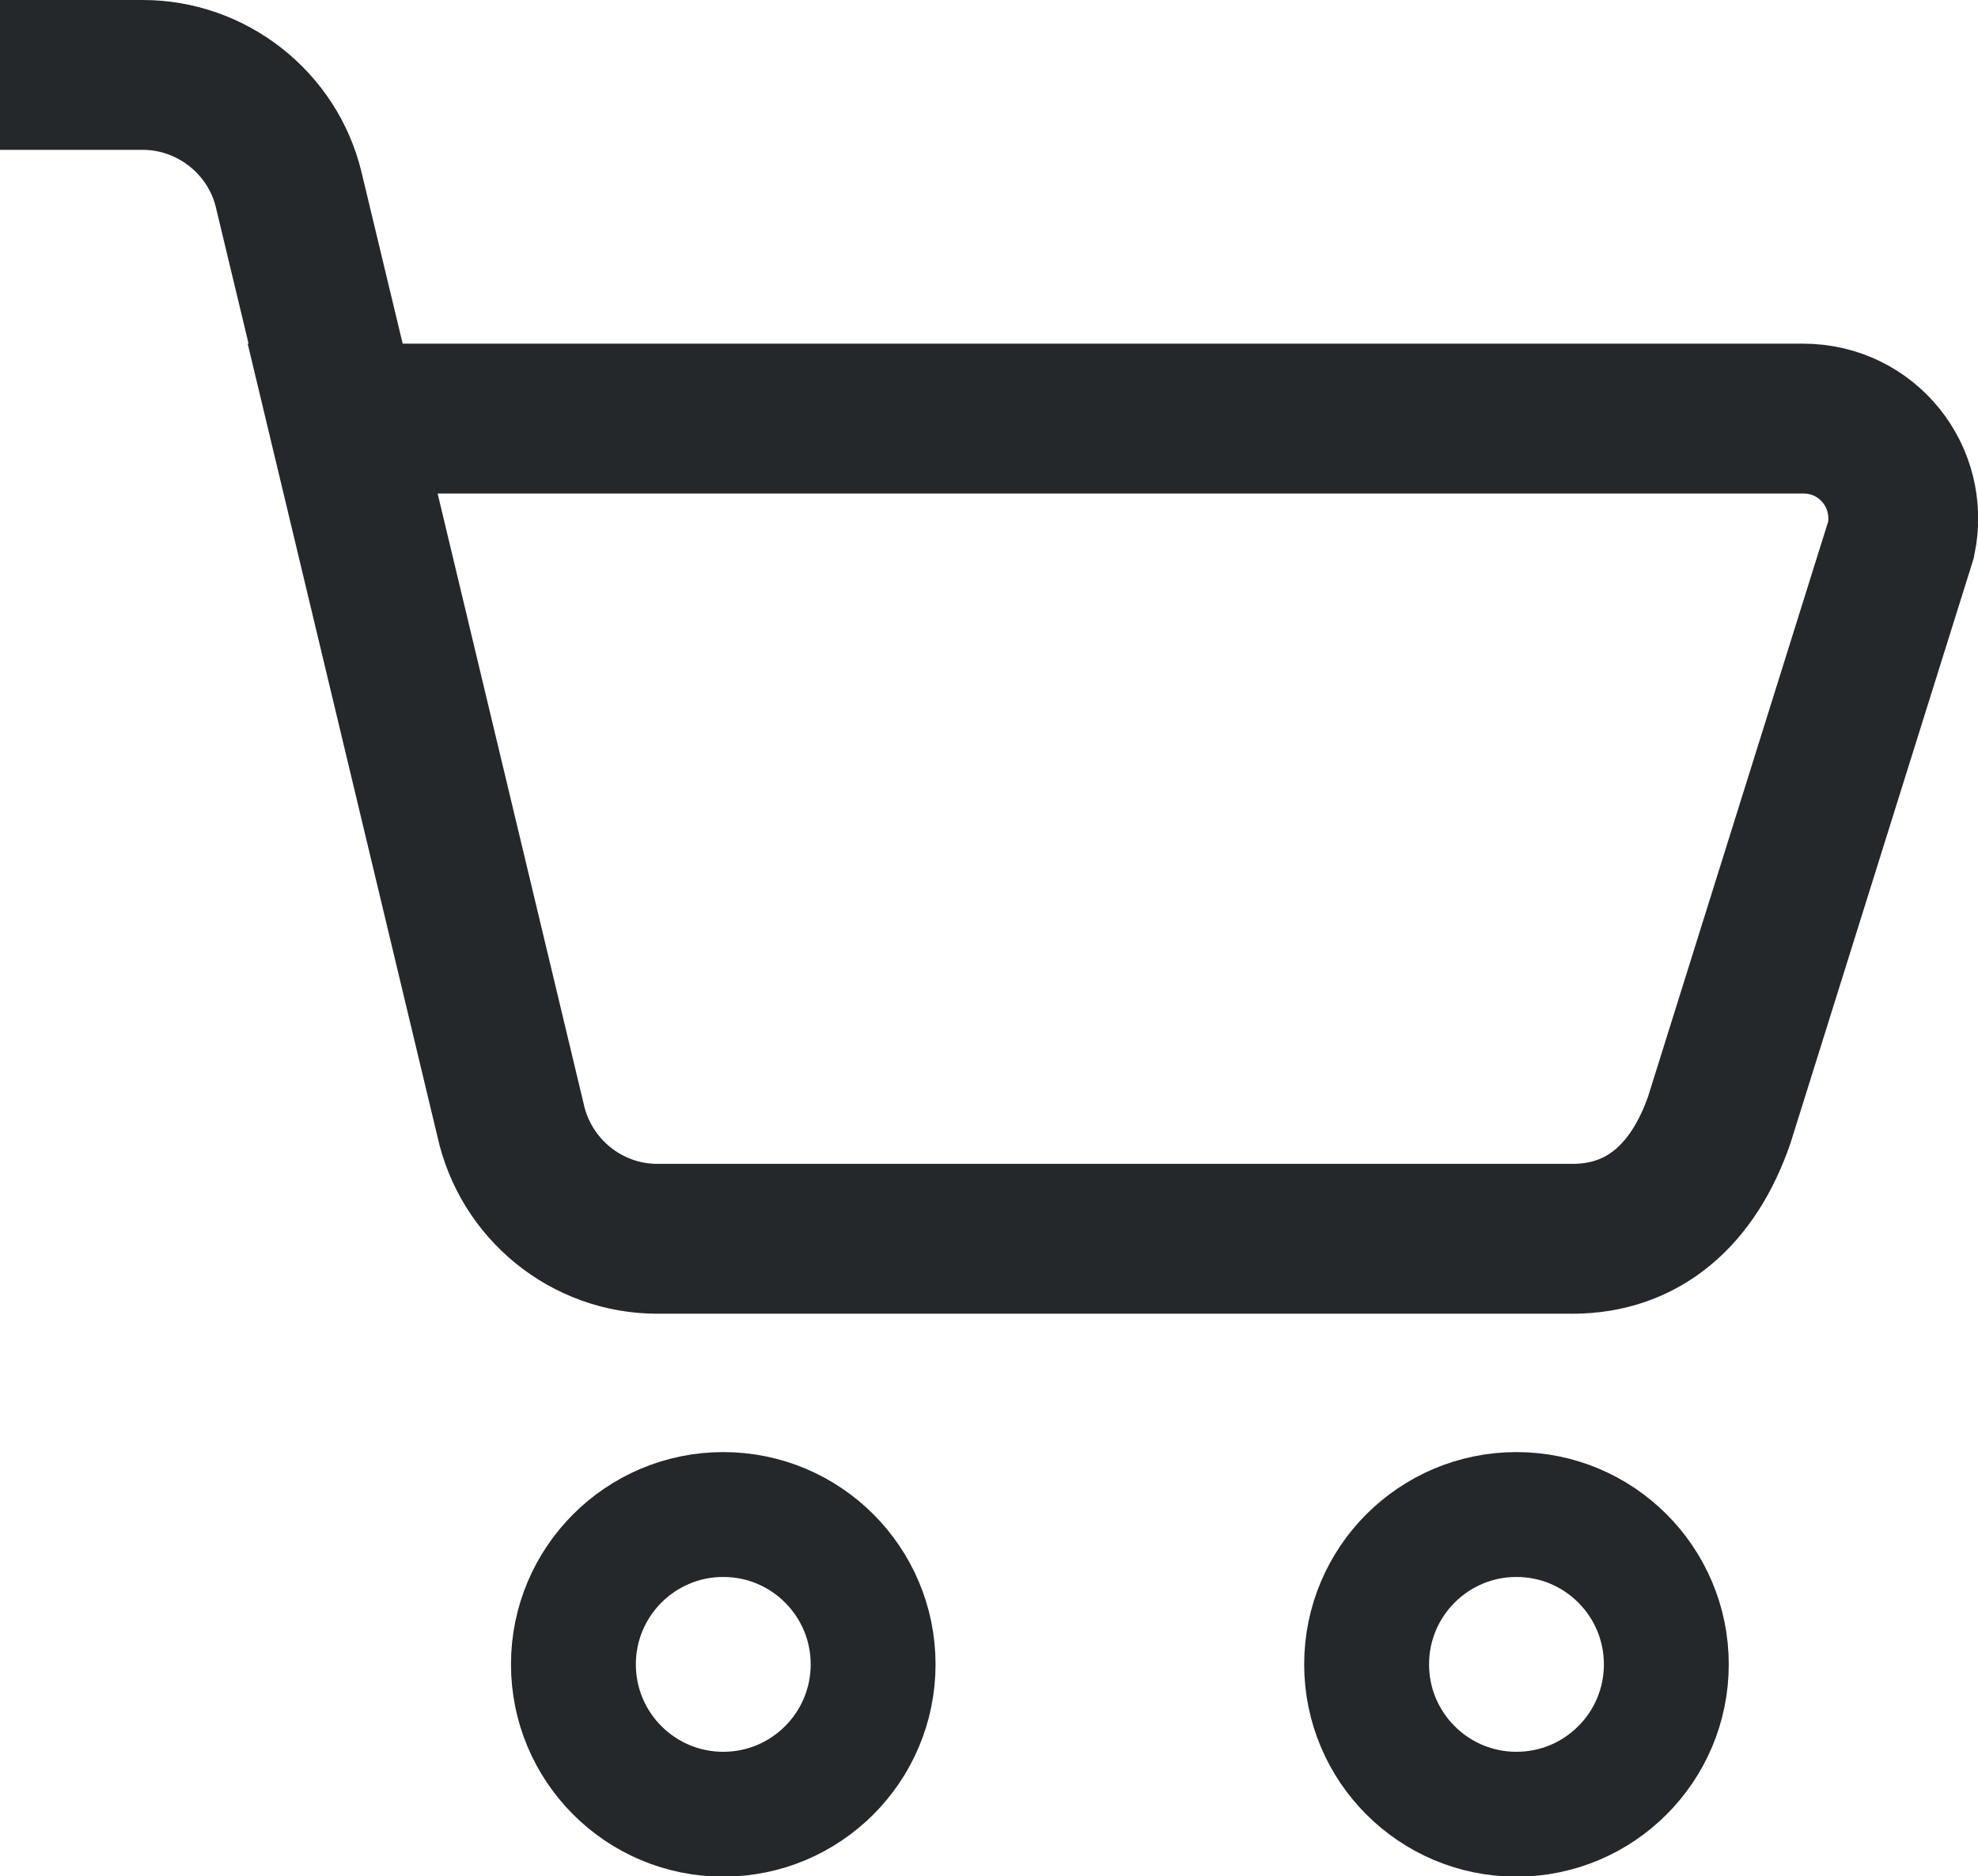
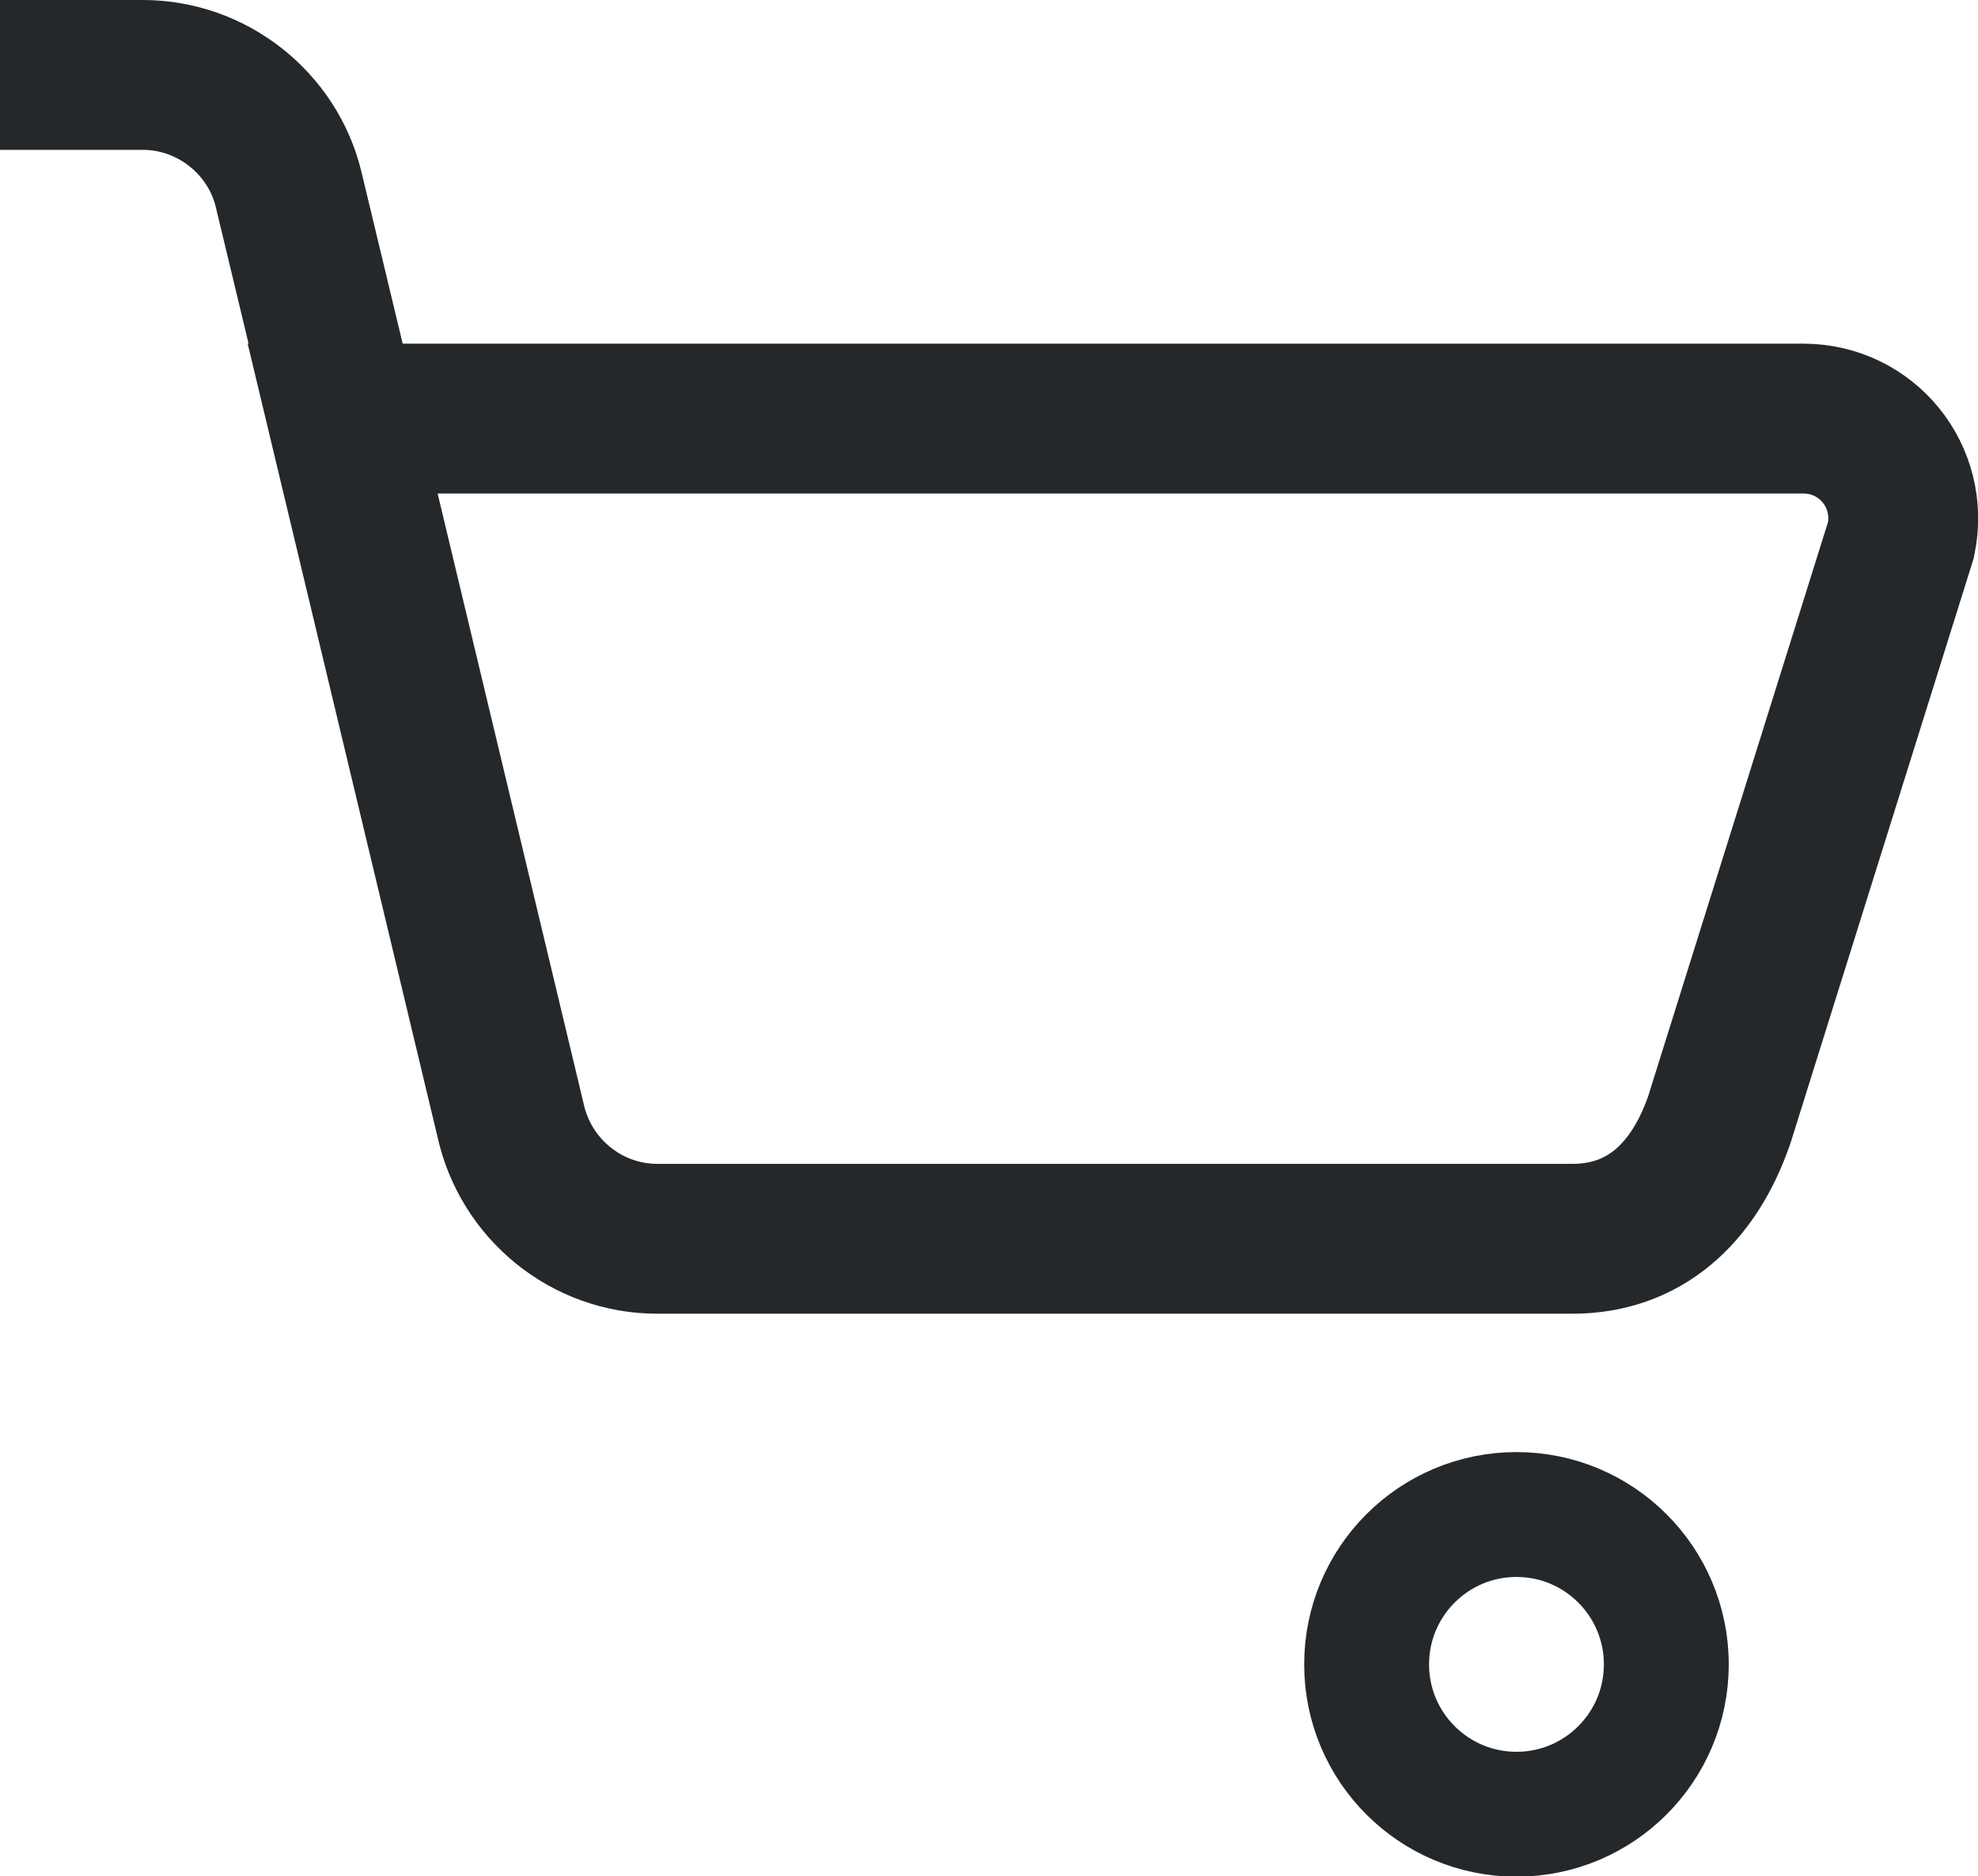
<svg xmlns="http://www.w3.org/2000/svg" id="_圖層_2" data-name="圖層 2" viewBox="0 0 19.8 18.78">
  <defs>
    <style>
      .cls-1 {
        stroke-width: 1.5px;
      }

      .cls-1, .cls-2 {
        fill: none;
        stroke: #25282a;
      }

      .cls-2 {
        stroke-width: 1.25px;
      }
    </style>
  </defs>
  <g id="icon">
    <g>
      <path class="cls-1" d="m3.44,4.19h14.61c.64,0,1.11.58.98,1.21l-1.82,5.81c-.26.75-.76,1.19-1.47,1.19H6.58c-.71,0-1.32-.5-1.47-1.19l-1.68-7.02Z" />
      <path class="cls-1" d="m0,.75h1.43c.69,0,1.3.48,1.46,1.15l.48,2" />
-       <circle class="cls-2" cx="7.24" cy="16.66" r="1.5" />
      <circle class="cls-2" cx="15.18" cy="16.66" r="1.5" />
    </g>
  </g>
</svg>